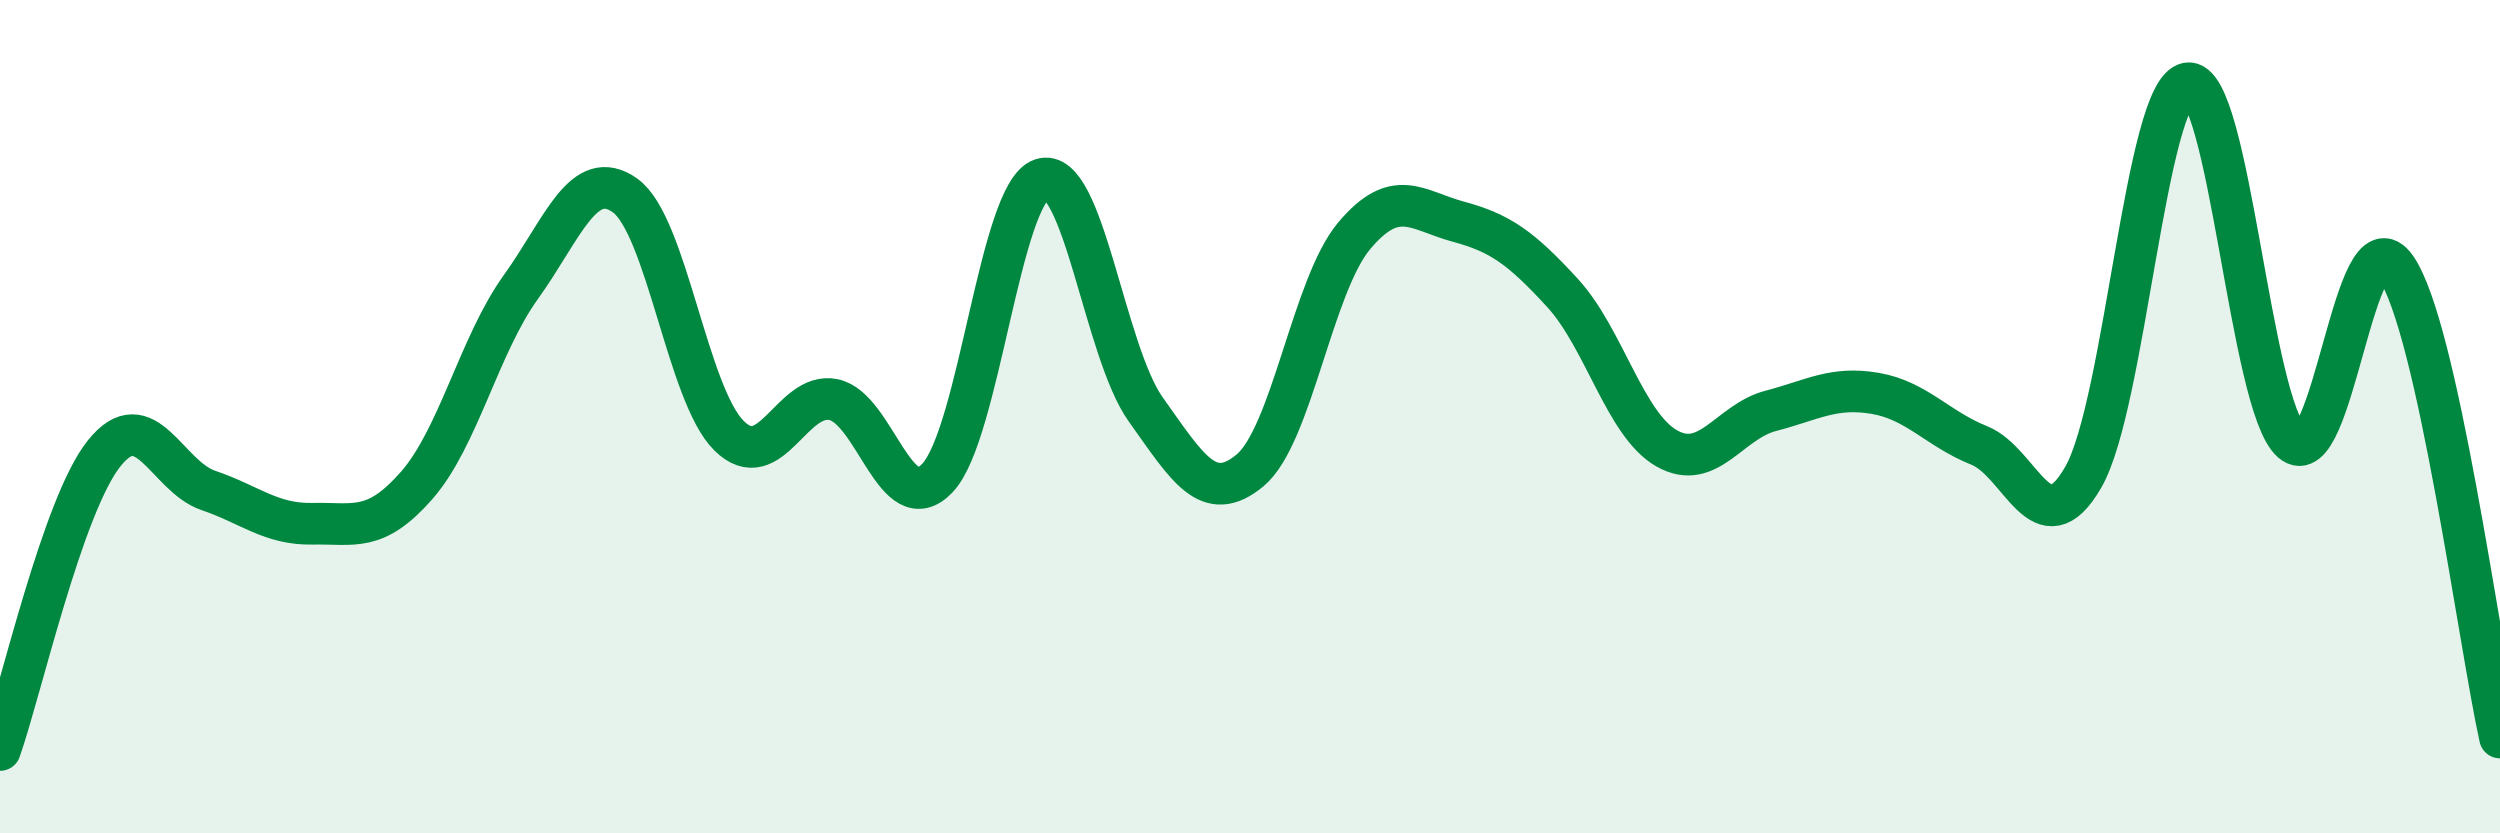
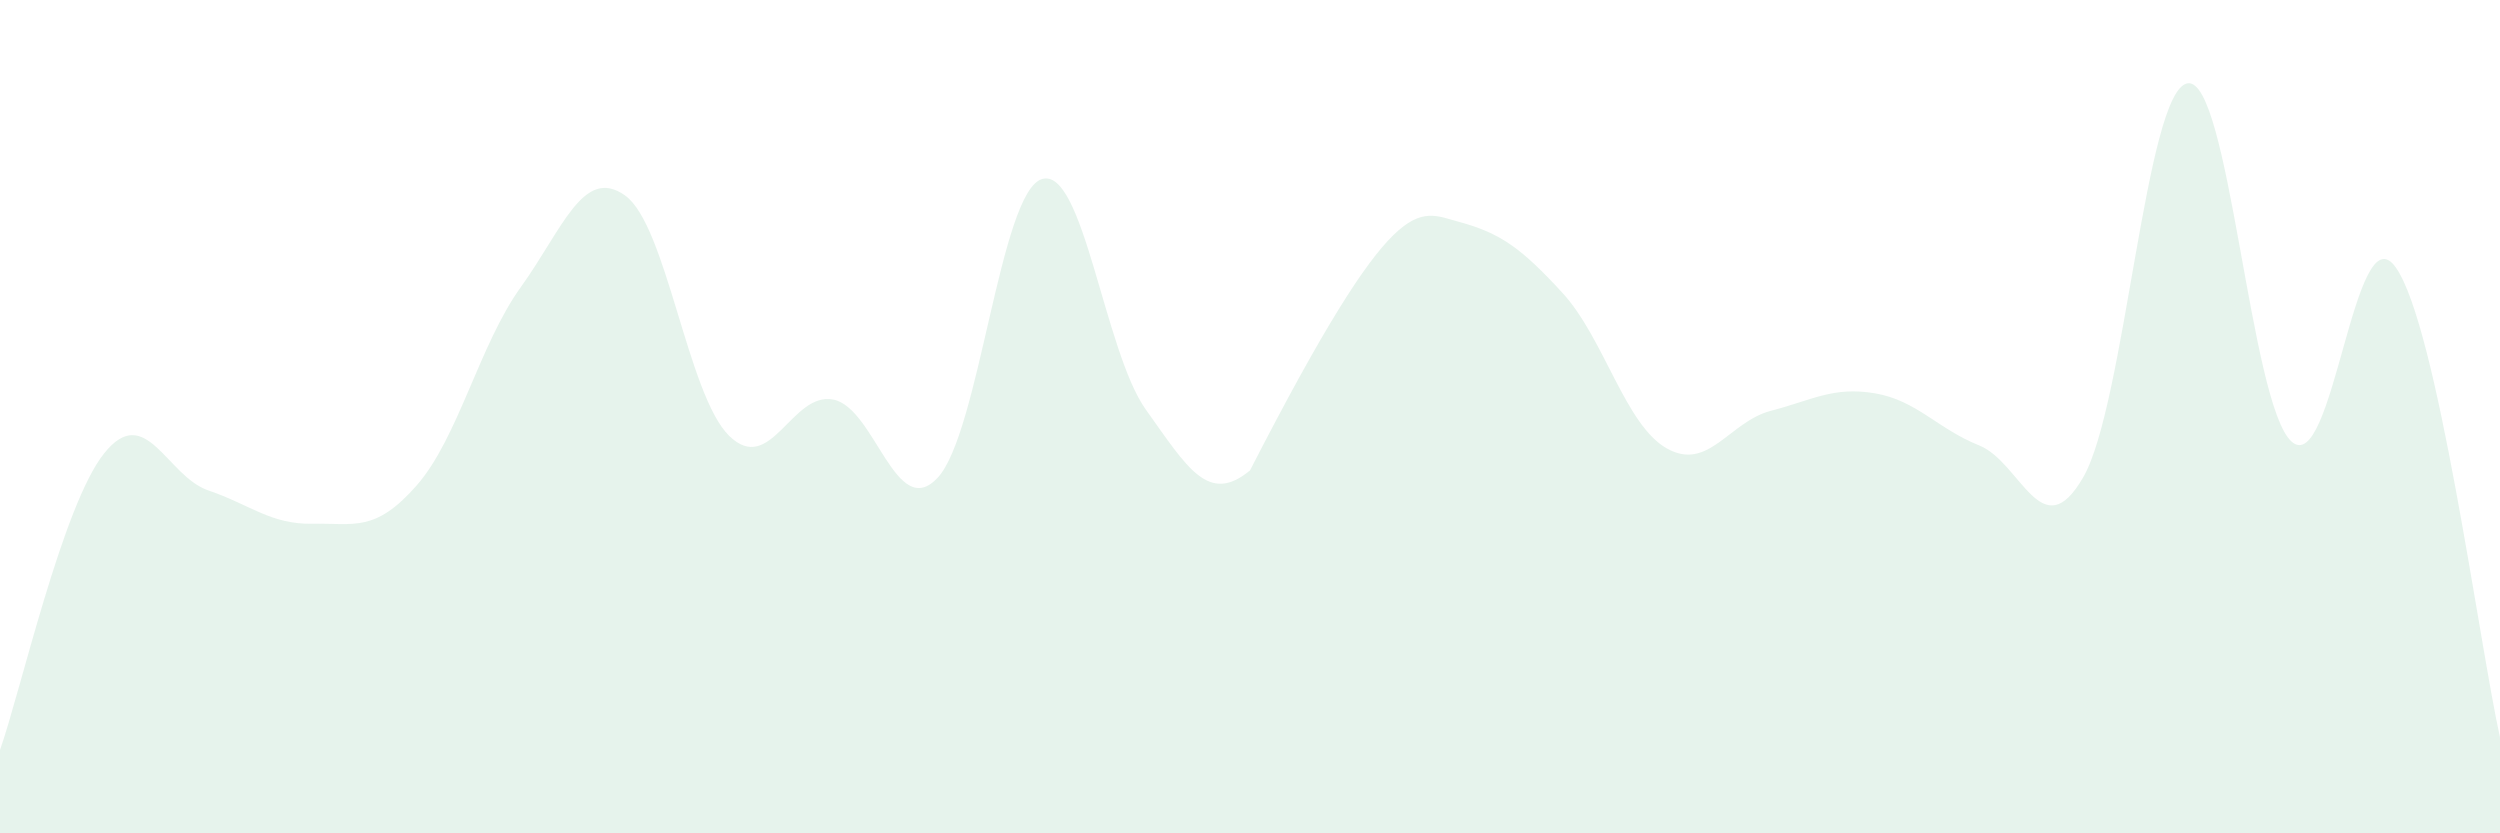
<svg xmlns="http://www.w3.org/2000/svg" width="60" height="20" viewBox="0 0 60 20">
-   <path d="M 0,18 C 0.5,16.58 1.5,12.13 2.5,10.88 C 3.5,9.63 4,11.43 5,11.77 C 6,12.11 6.5,12.59 7.5,12.57 C 8.5,12.55 9,12.79 10,11.65 C 11,10.51 11.5,8.28 12.5,6.89 C 13.5,5.5 14,3.98 15,4.69 C 16,5.4 16.5,9.48 17.5,10.46 C 18.5,11.44 19,9.39 20,9.59 C 21,9.79 21.5,12.53 22.5,11.47 C 23.5,10.41 24,4.63 25,4.3 C 26,3.97 26.5,8.43 27.5,9.83 C 28.5,11.23 29,12.12 30,11.29 C 31,10.46 31.5,6.85 32.5,5.66 C 33.5,4.47 34,5.05 35,5.32 C 36,5.59 36.5,5.94 37.5,7.03 C 38.5,8.12 39,10.19 40,10.76 C 41,11.33 41.5,10.12 42.5,9.86 C 43.5,9.6 44,9.27 45,9.44 C 46,9.61 46.5,10.29 47.5,10.69 C 48.5,11.09 49,13.19 50,11.45 C 51,9.71 51.5,2.17 52.5,2 C 53.5,1.83 54,9.72 55,10.6 C 56,11.48 56.5,5 57.5,6.42 C 58.5,7.84 59.5,15.44 60,17.7L60 20L0 20Z" fill="#008740" opacity="0.1" stroke-linecap="round" stroke-linejoin="round" />
-   <path d="M 0,18 C 0.5,16.58 1.5,12.13 2.5,10.88 C 3.5,9.63 4,11.43 5,11.77 C 6,12.11 6.5,12.59 7.5,12.57 C 8.5,12.55 9,12.79 10,11.65 C 11,10.51 11.5,8.28 12.5,6.89 C 13.5,5.5 14,3.98 15,4.69 C 16,5.4 16.5,9.48 17.5,10.46 C 18.5,11.44 19,9.39 20,9.59 C 21,9.79 21.5,12.53 22.5,11.47 C 23.5,10.41 24,4.63 25,4.3 C 26,3.97 26.5,8.43 27.5,9.83 C 28.5,11.23 29,12.12 30,11.29 C 31,10.46 31.5,6.85 32.5,5.66 C 33.5,4.47 34,5.05 35,5.32 C 36,5.59 36.5,5.94 37.5,7.03 C 38.5,8.12 39,10.19 40,10.76 C 41,11.33 41.5,10.12 42.5,9.86 C 43.5,9.6 44,9.27 45,9.44 C 46,9.61 46.5,10.29 47.5,10.69 C 48.5,11.09 49,13.19 50,11.45 C 51,9.71 51.5,2.17 52.5,2 C 53.5,1.83 54,9.72 55,10.6 C 56,11.48 56.5,5 57.5,6.42 C 58.5,7.84 59.5,15.44 60,17.7" stroke="#008740" stroke-width="1" fill="none" stroke-linecap="round" stroke-linejoin="round" />
+   <path d="M 0,18 C 0.5,16.58 1.5,12.13 2.5,10.88 C 3.5,9.63 4,11.43 5,11.77 C 6,12.11 6.5,12.59 7.5,12.57 C 8.5,12.55 9,12.79 10,11.65 C 11,10.51 11.5,8.28 12.5,6.89 C 13.5,5.5 14,3.98 15,4.69 C 16,5.4 16.5,9.48 17.5,10.46 C 18.5,11.44 19,9.39 20,9.59 C 21,9.79 21.5,12.53 22.5,11.47 C 23.5,10.41 24,4.63 25,4.3 C 26,3.97 26.5,8.43 27.5,9.83 C 28.5,11.23 29,12.12 30,11.29 C 33.5,4.47 34,5.05 35,5.32 C 36,5.59 36.5,5.94 37.5,7.03 C 38.5,8.12 39,10.19 40,10.76 C 41,11.33 41.5,10.12 42.5,9.86 C 43.5,9.6 44,9.27 45,9.44 C 46,9.61 46.5,10.29 47.5,10.69 C 48.5,11.09 49,13.19 50,11.45 C 51,9.71 51.5,2.17 52.5,2 C 53.5,1.83 54,9.72 55,10.6 C 56,11.48 56.5,5 57.5,6.42 C 58.5,7.84 59.5,15.44 60,17.7L60 20L0 20Z" fill="#008740" opacity="0.1" stroke-linecap="round" stroke-linejoin="round" />
</svg>